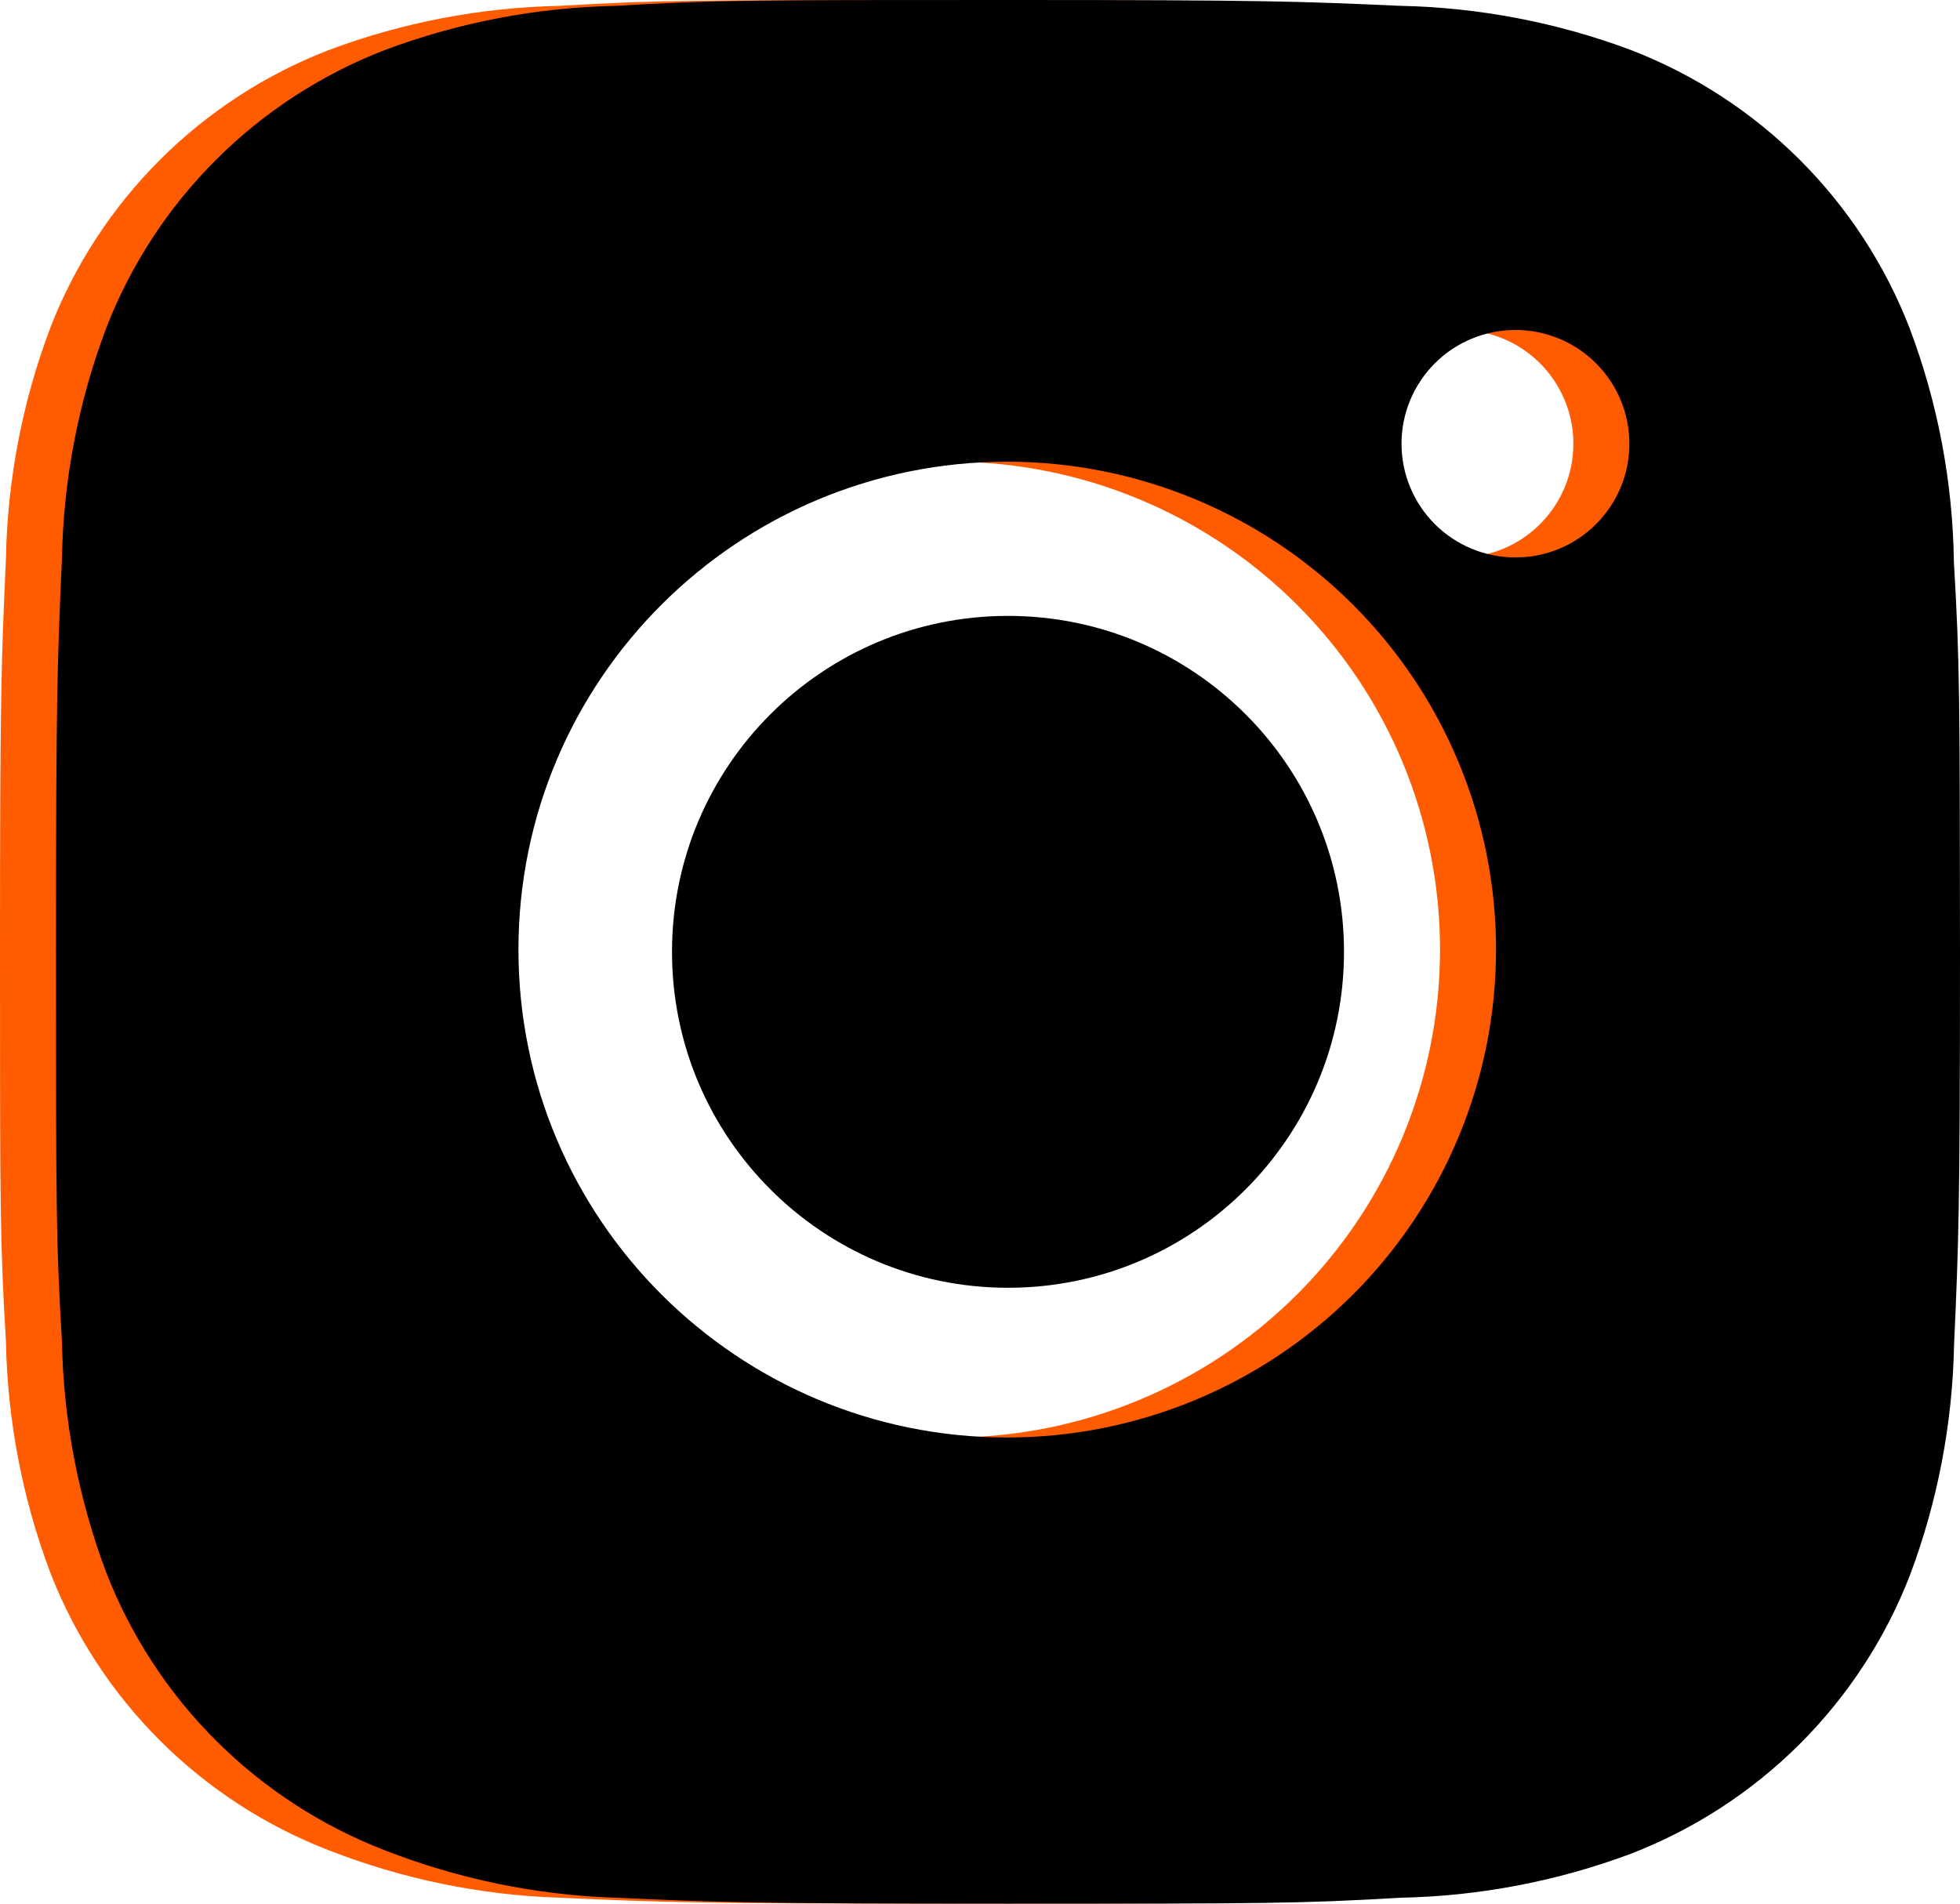
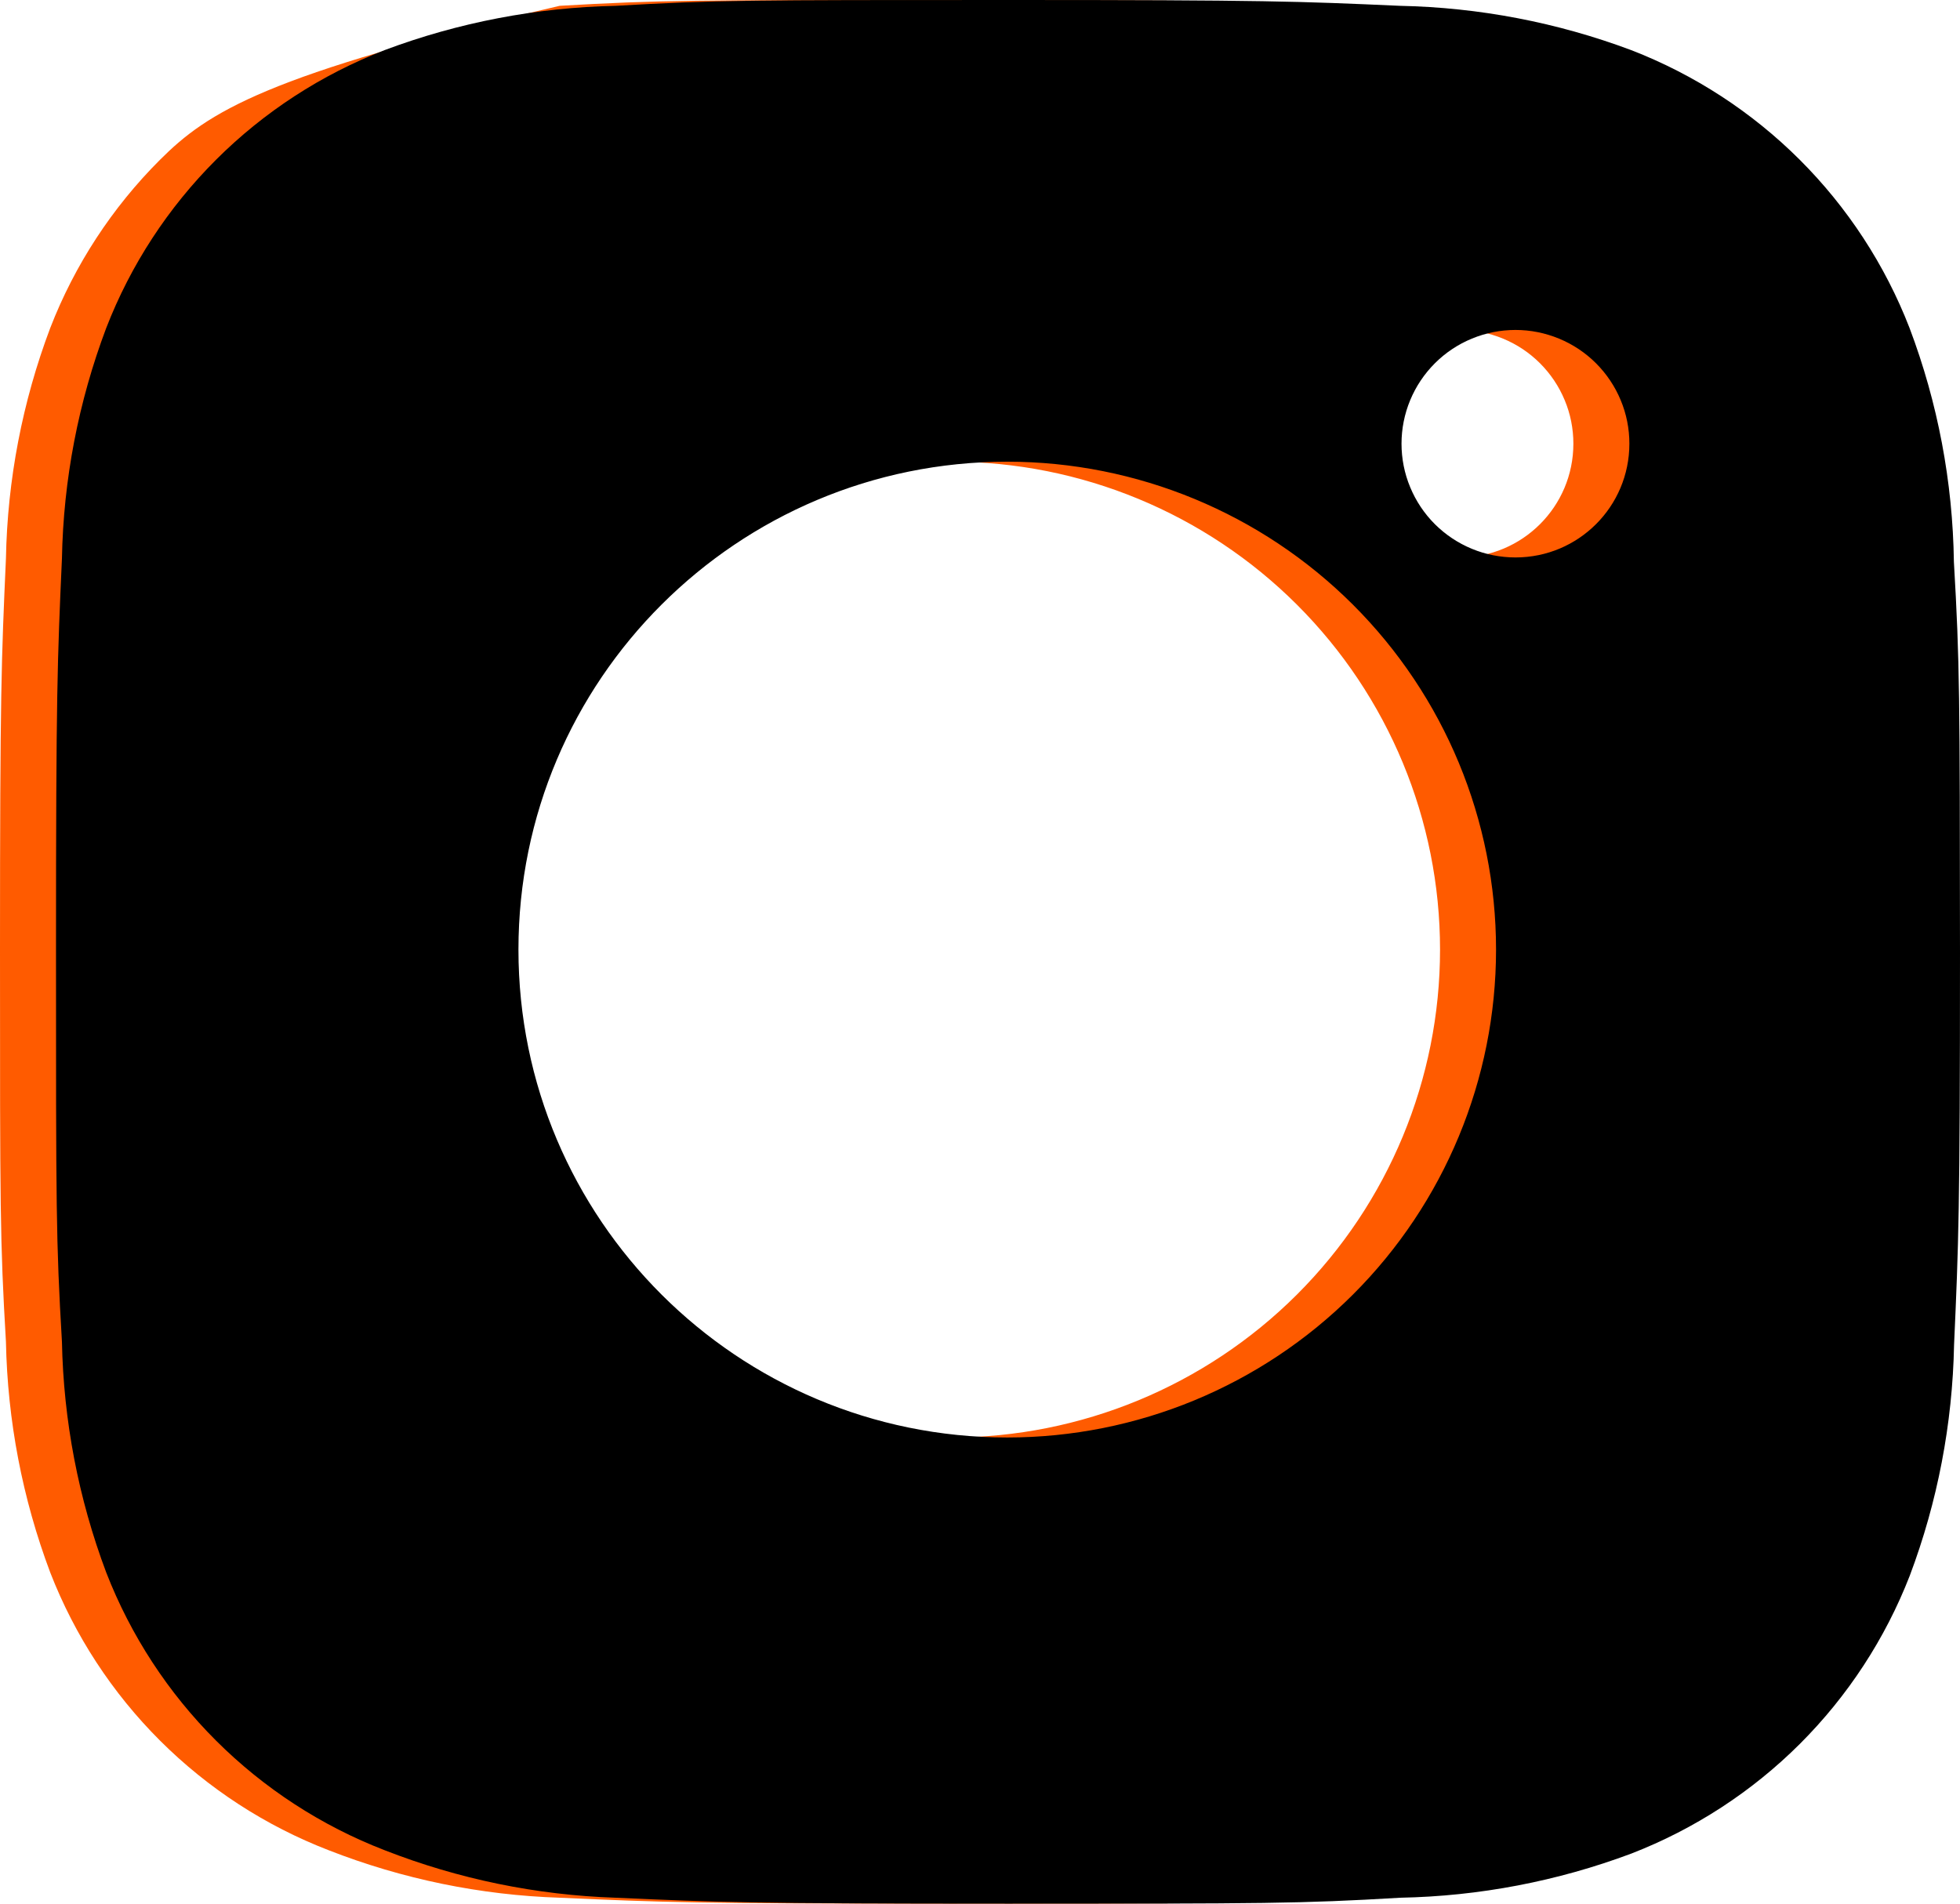
<svg xmlns="http://www.w3.org/2000/svg" width="35" height="34" viewBox="0 0 35 34" fill="none">
-   <path d="M18 23C21.314 23 24 20.314 24 17C24 13.686 21.314 11 18 11C14.686 11 12 13.686 12 17C12 20.314 14.686 23 18 23Z" fill="black" />
-   <path d="M33.891 10.035C33.871 8.608 33.604 7.194 33.099 5.858C32.662 4.731 31.994 3.708 31.138 2.853C30.282 1.999 29.257 1.332 28.128 0.895C26.807 0.4 25.412 0.133 24.001 0.104C22.185 0.023 21.609 0 16.998 0C12.387 0 11.796 1.26393e-07 9.993 0.104C8.583 0.133 7.188 0.4 5.868 0.895C4.739 1.332 3.714 1.998 2.858 2.853C2.002 3.708 1.334 4.731 0.897 5.858C0.4 7.176 0.132 8.569 0.106 9.977C0.025 11.792 0 12.367 0 16.97C0 21.573 -1.40671e-08 22.161 0.106 23.963C0.134 25.373 0.4 26.764 0.897 28.085C1.335 29.212 2.003 30.235 2.859 31.089C3.716 31.944 4.741 32.61 5.87 33.046C7.187 33.561 8.582 33.848 9.995 33.894C11.813 33.975 12.389 34 17 34C21.611 34 22.202 34 24.005 33.894C25.415 33.867 26.811 33.6 28.132 33.105C29.26 32.667 30.285 32 31.141 31.146C31.997 30.291 32.665 29.268 33.103 28.142C33.6 26.822 33.866 25.431 33.894 24.019C33.975 22.206 34 21.631 34 17.026C33.996 12.423 33.996 11.839 33.891 10.035V10.035ZM16.987 25.674C12.165 25.674 8.258 21.774 8.258 16.96C8.258 12.146 12.165 8.246 16.987 8.246C19.302 8.246 21.522 9.165 23.159 10.799C24.796 12.433 25.715 14.649 25.715 16.96C25.715 19.271 24.796 21.488 23.159 23.122C21.522 24.756 19.302 25.674 16.987 25.674V25.674ZM26.063 9.956C25.795 9.956 25.53 9.904 25.284 9.802C25.036 9.7 24.812 9.55 24.623 9.362C24.434 9.173 24.284 8.949 24.182 8.702C24.079 8.455 24.027 8.191 24.027 7.924C24.027 7.657 24.08 7.393 24.182 7.147C24.284 6.901 24.434 6.677 24.623 6.488C24.812 6.299 25.036 6.15 25.283 6.048C25.53 5.946 25.794 5.893 26.062 5.893C26.329 5.893 26.593 5.946 26.84 6.048C27.087 6.15 27.311 6.299 27.5 6.488C27.689 6.677 27.839 6.901 27.941 7.147C28.044 7.393 28.096 7.657 28.096 7.924C28.096 9.048 27.186 9.956 26.063 9.956Z" fill="#FF5B00" />
+   <path d="M33.891 10.035C33.871 8.608 33.604 7.194 33.099 5.858C32.662 4.731 31.994 3.708 31.138 2.853C30.282 1.999 29.257 1.332 28.128 0.895C26.807 0.4 25.412 0.133 24.001 0.104C22.185 0.023 21.609 0 16.998 0C12.387 0 11.796 1.26393e-07 9.993 0.104C4.739 1.332 3.714 1.998 2.858 2.853C2.002 3.708 1.334 4.731 0.897 5.858C0.4 7.176 0.132 8.569 0.106 9.977C0.025 11.792 0 12.367 0 16.97C0 21.573 -1.40671e-08 22.161 0.106 23.963C0.134 25.373 0.4 26.764 0.897 28.085C1.335 29.212 2.003 30.235 2.859 31.089C3.716 31.944 4.741 32.61 5.87 33.046C7.187 33.561 8.582 33.848 9.995 33.894C11.813 33.975 12.389 34 17 34C21.611 34 22.202 34 24.005 33.894C25.415 33.867 26.811 33.6 28.132 33.105C29.26 32.667 30.285 32 31.141 31.146C31.997 30.291 32.665 29.268 33.103 28.142C33.6 26.822 33.866 25.431 33.894 24.019C33.975 22.206 34 21.631 34 17.026C33.996 12.423 33.996 11.839 33.891 10.035V10.035ZM16.987 25.674C12.165 25.674 8.258 21.774 8.258 16.96C8.258 12.146 12.165 8.246 16.987 8.246C19.302 8.246 21.522 9.165 23.159 10.799C24.796 12.433 25.715 14.649 25.715 16.96C25.715 19.271 24.796 21.488 23.159 23.122C21.522 24.756 19.302 25.674 16.987 25.674V25.674ZM26.063 9.956C25.795 9.956 25.53 9.904 25.284 9.802C25.036 9.7 24.812 9.55 24.623 9.362C24.434 9.173 24.284 8.949 24.182 8.702C24.079 8.455 24.027 8.191 24.027 7.924C24.027 7.657 24.08 7.393 24.182 7.147C24.284 6.901 24.434 6.677 24.623 6.488C24.812 6.299 25.036 6.15 25.283 6.048C25.53 5.946 25.794 5.893 26.062 5.893C26.329 5.893 26.593 5.946 26.84 6.048C27.087 6.15 27.311 6.299 27.5 6.488C27.689 6.677 27.839 6.901 27.941 7.147C28.044 7.393 28.096 7.657 28.096 7.924C28.096 9.048 27.186 9.956 26.063 9.956Z" fill="#FF5B00" />
  <path d="M34.891 10.035C34.871 8.608 34.604 7.194 34.099 5.858C33.662 4.731 32.994 3.708 32.138 2.853C31.282 1.999 30.257 1.332 29.128 0.895C27.807 0.4 26.412 0.133 25.001 0.104C23.185 0.023 22.609 0 17.998 0C13.387 0 12.796 1.26393e-07 10.993 0.104C9.583 0.133 8.188 0.4 6.868 0.895C5.739 1.332 4.714 1.998 3.858 2.853C3.002 3.708 2.334 4.731 1.897 5.858C1.4 7.176 1.132 8.569 1.106 9.977C1.025 11.792 1 12.367 1 16.97C1 21.573 1 22.161 1.106 23.963C1.134 25.373 1.4 26.764 1.897 28.085C2.335 29.212 3.003 30.235 3.859 31.089C4.716 31.944 5.741 32.61 6.87 33.046C8.187 33.561 9.582 33.848 10.995 33.894C12.813 33.975 13.389 34 18 34C22.611 34 23.202 34 25.005 33.894C26.415 33.867 27.811 33.6 29.132 33.105C30.26 32.667 31.285 32 32.141 31.146C32.997 30.291 33.665 29.268 34.103 28.142C34.6 26.822 34.866 25.431 34.894 24.019C34.975 22.206 35 21.631 35 17.026C34.996 12.423 34.996 11.839 34.891 10.035V10.035ZM17.987 25.674C13.165 25.674 9.258 21.774 9.258 16.96C9.258 12.146 13.165 8.246 17.987 8.246C20.302 8.246 22.522 9.165 24.159 10.799C25.796 12.433 26.715 14.649 26.715 16.96C26.715 19.271 25.796 21.488 24.159 23.122C22.522 24.756 20.302 25.674 17.987 25.674V25.674ZM27.063 9.956C26.795 9.956 26.53 9.904 26.284 9.802C26.036 9.7 25.812 9.55 25.623 9.362C25.434 9.173 25.284 8.949 25.182 8.702C25.079 8.455 25.027 8.191 25.027 7.924C25.027 7.657 25.08 7.393 25.182 7.147C25.284 6.901 25.434 6.677 25.623 6.488C25.812 6.299 26.036 6.15 26.283 6.048C26.53 5.946 26.794 5.893 27.062 5.893C27.329 5.893 27.593 5.946 27.84 6.048C28.087 6.15 28.311 6.299 28.5 6.488C28.689 6.677 28.839 6.901 28.941 7.147C29.044 7.393 29.096 7.657 29.096 7.924C29.096 9.048 28.186 9.956 27.063 9.956Z" fill="black" />
</svg>